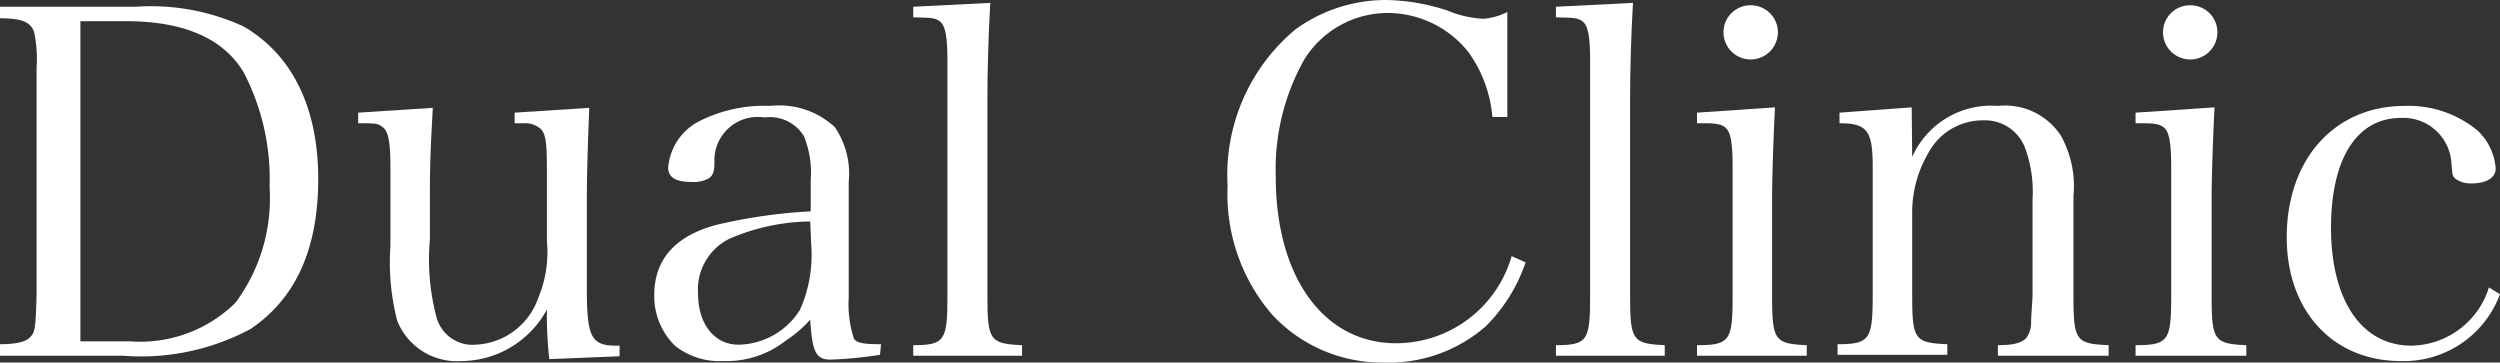
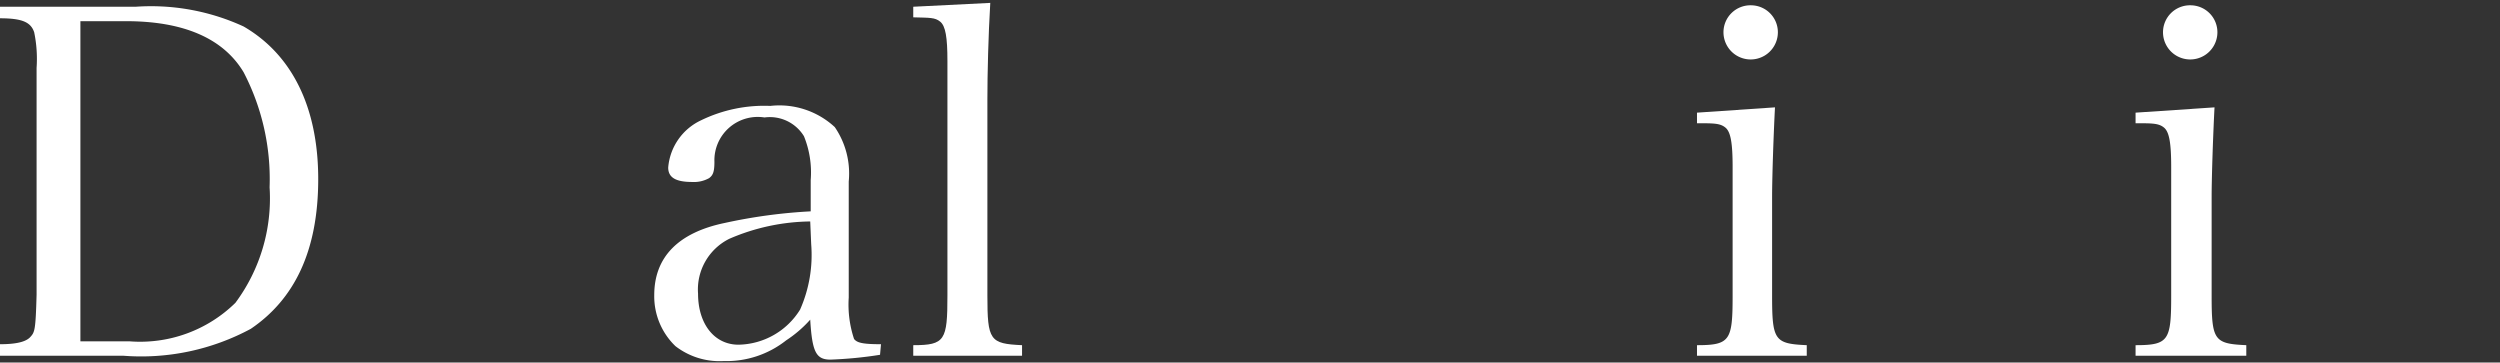
<svg xmlns="http://www.w3.org/2000/svg" viewBox="0 0 103.86 15.06">
  <rect x="0" y="0" width="103.86" height="15.06" fill="#333333" stroke="none" />
  <defs>
    <style>.cls-1{fill:#fff;}</style>
  </defs>
  <title>アセット 3</title>
  <g id="レイヤー_2" data-name="レイヤー 2">
    <g id="デザイン">
      <path class="cls-1" d="M0,14.3c.68,0,1.08-.1,1.26-.3s.22-.26.26-1.76V2.82a5.43,5.43,0,0,0-.1-1.48C1.28.92.92.76,0,.76V.28H5.64a9.19,9.19,0,0,1,4.48.82c2,1.16,3.1,3.34,3.1,6.34s-1,5-2.8,6.22a9.6,9.6,0,0,1-5.28,1.12H0Zm5.38-.12a5.65,5.65,0,0,0,4.4-1.6,7.27,7.27,0,0,0,1.42-4.8A9.61,9.61,0,0,0,10.12,3C9.28,1.6,7.64.88,5.24.88H3.34v13.3Z" />
-       <path class="cls-1" d="M22.82,14.92a16.31,16.31,0,0,1-.1-2.06A4.07,4.07,0,0,1,19.16,15a2.67,2.67,0,0,1-2.66-1.68,9.74,9.74,0,0,1-.28-3.1V6.94c0-1-.08-1.46-.3-1.64s-.3-.16-.68-.18h-.36V4.68l3.1-.2c-.1,1.86-.12,2.34-.12,3.72V9.94a9.32,9.32,0,0,0,.28,3.26,1.55,1.55,0,0,0,1.62,1.12,2.89,2.89,0,0,0,2.6-1.94A4.93,4.93,0,0,0,22.72,10V6.94c0-1.06-.06-1.44-.3-1.62a1,1,0,0,0-.68-.2h-.36V4.68l3.1-.2c-.06,1.5-.1,2.82-.1,3.72V12c0,2,.18,2.36,1.22,2.36h.14v.44Z" />
      <path class="cls-1" d="M36.56,14.74a16.93,16.93,0,0,1-2.06.2c-.6,0-.76-.32-.84-1.66a5,5,0,0,1-1,.86,4,4,0,0,1-2.6.86,3,3,0,0,1-2-.62,2.87,2.87,0,0,1-.88-2.12c0-1.58,1-2.6,2.94-3a22,22,0,0,1,3.56-.48V7.48a4,4,0,0,0-.28-1.82,1.66,1.66,0,0,0-1.64-.78,1.8,1.8,0,0,0-2.08,1.84c0,.42-.06.56-.22.68a1.29,1.29,0,0,1-.7.16c-.68,0-1-.18-1-.6A2.38,2.38,0,0,1,29.12,5,6,6,0,0,1,32,4.4a3.39,3.39,0,0,1,2.68.88,3.41,3.41,0,0,1,.58,2.26c0,.06,0,.06,0,2l0,1.9,0,.92a4.53,4.53,0,0,0,.22,1.72c.12.16.36.22,1.12.22ZM33.66,9.2a8.68,8.68,0,0,0-3.36.72A2.35,2.35,0,0,0,29,12.2c0,1.26.68,2.12,1.68,2.12a3.07,3.07,0,0,0,2.56-1.46,5.62,5.62,0,0,0,.46-2.72Z" />
      <path class="cls-1" d="M37.94,14.34c1.32,0,1.42-.2,1.42-2.06V2.54c0-1-.08-1.46-.3-1.64S38.62.74,37.94.72V.28l3.2-.16c-.08,1.34-.12,2.94-.12,4v8.16c0,1.86.1,2,1.44,2.06v.44H37.94Z" />
-       <path class="cls-1" d="M62,4.86a5.38,5.38,0,0,0-1-2.7A4.29,4.29,0,0,0,57.68.54a4.08,4.08,0,0,0-3.5,1.94A9.3,9.3,0,0,0,53,7.34c0,4.18,2,6.92,5,6.92a5,5,0,0,0,4.8-3.62l.58.26a6.85,6.85,0,0,1-1.64,2.64,6.12,6.12,0,0,1-4.3,1.52,6.21,6.21,0,0,1-4.6-2A7.66,7.66,0,0,1,51,7.72a7.86,7.86,0,0,1,2.82-6.5A6.41,6.41,0,0,1,57.6,0a8.59,8.59,0,0,1,2.54.44,4.4,4.4,0,0,0,1.48.34,2.68,2.68,0,0,0,1-.28V4.86Z" />
-       <path class="cls-1" d="M64.64,14.34c1.32,0,1.42-.2,1.42-2.06V2.54c0-1-.08-1.46-.3-1.64S65.32.74,64.64.72V.28l3.2-.16c-.08,1.34-.12,2.94-.12,4v8.16c0,1.86.1,2,1.44,2.06v.44H64.64Z" />
-       <path class="cls-1" d="M73.74,4.46c-.06,1.16-.12,2.9-.12,3.74v4.08c0,1.86.1,2,1.44,2.06v.44H70.5v-.44c1.38,0,1.48-.2,1.48-2.06V6.94c0-1-.08-1.46-.3-1.64s-.48-.18-1.18-.18V4.68Zm-1-4.24a1.12,1.12,0,0,1,1.12,1.12,1.13,1.13,0,1,1-2.26,0A1.12,1.12,0,0,1,72.74.22Z" />
-       <path class="cls-1" d="M79.44,6.52A3.59,3.59,0,0,1,83,4.4a2.77,2.77,0,0,1,2.62,1.24,4.31,4.31,0,0,1,.52,2.5v4.14c0,1.88.1,2,1.46,2.06v.44H83v-.44c.66,0,1-.1,1.18-.3a1.07,1.07,0,0,0,.2-.66c0-.22.06-1,.06-1.1v-4a5.26,5.26,0,0,0-.32-2.16A1.78,1.78,0,0,0,82.38,5a2.56,2.56,0,0,0-2.26,1.34,4.86,4.86,0,0,0-.68,2.44v3.46c0,1.88.1,2,1.46,2.06v.44H76.34v-.44c1.34,0,1.46-.2,1.46-2.06V6.92c0-1.5-.24-1.8-1.38-1.8V4.68l3-.22Z" />
+       <path class="cls-1" d="M73.74,4.46c-.06,1.16-.12,2.9-.12,3.74v4.08c0,1.86.1,2,1.44,2.06v.44H70.5v-.44c1.38,0,1.48-.2,1.48-2.06V6.94c0-1-.08-1.46-.3-1.64s-.48-.18-1.18-.18V4.68Zm-1-4.24a1.12,1.12,0,0,1,1.12,1.12,1.13,1.13,0,1,1-2.26,0A1.12,1.12,0,0,1,72.74.22" />
      <path class="cls-1" d="M92,4.46c-.06,1.16-.12,2.9-.12,3.74v4.08c0,1.86.1,2,1.44,2.06v.44H88.72v-.44c1.38,0,1.48-.2,1.48-2.06V6.94c0-1-.08-1.46-.3-1.64s-.48-.18-1.18-.18V4.68ZM91,.22a1.12,1.12,0,0,1,1.12,1.12,1.13,1.13,0,1,1-2.26,0A1.12,1.12,0,0,1,91,.22Z" />
-       <path class="cls-1" d="M103.86,12.22A4.26,4.26,0,0,1,99.74,15C96.92,15,95,12.92,95,9.86c0-3.26,2-5.46,4.9-5.46a4.5,4.5,0,0,1,3,1A2.38,2.38,0,0,1,103.68,7c0,.38-.38.62-1,.62a1.1,1.1,0,0,1-.68-.2c-.12-.12-.12-.16-.16-.68a2,2,0,0,0-2.1-1.84c-1.82,0-2.9,1.68-2.9,4.56,0,3,1.26,4.9,3.34,4.9a3.43,3.43,0,0,0,3.22-2.42Z" />
    </g>
  </g>
</svg>